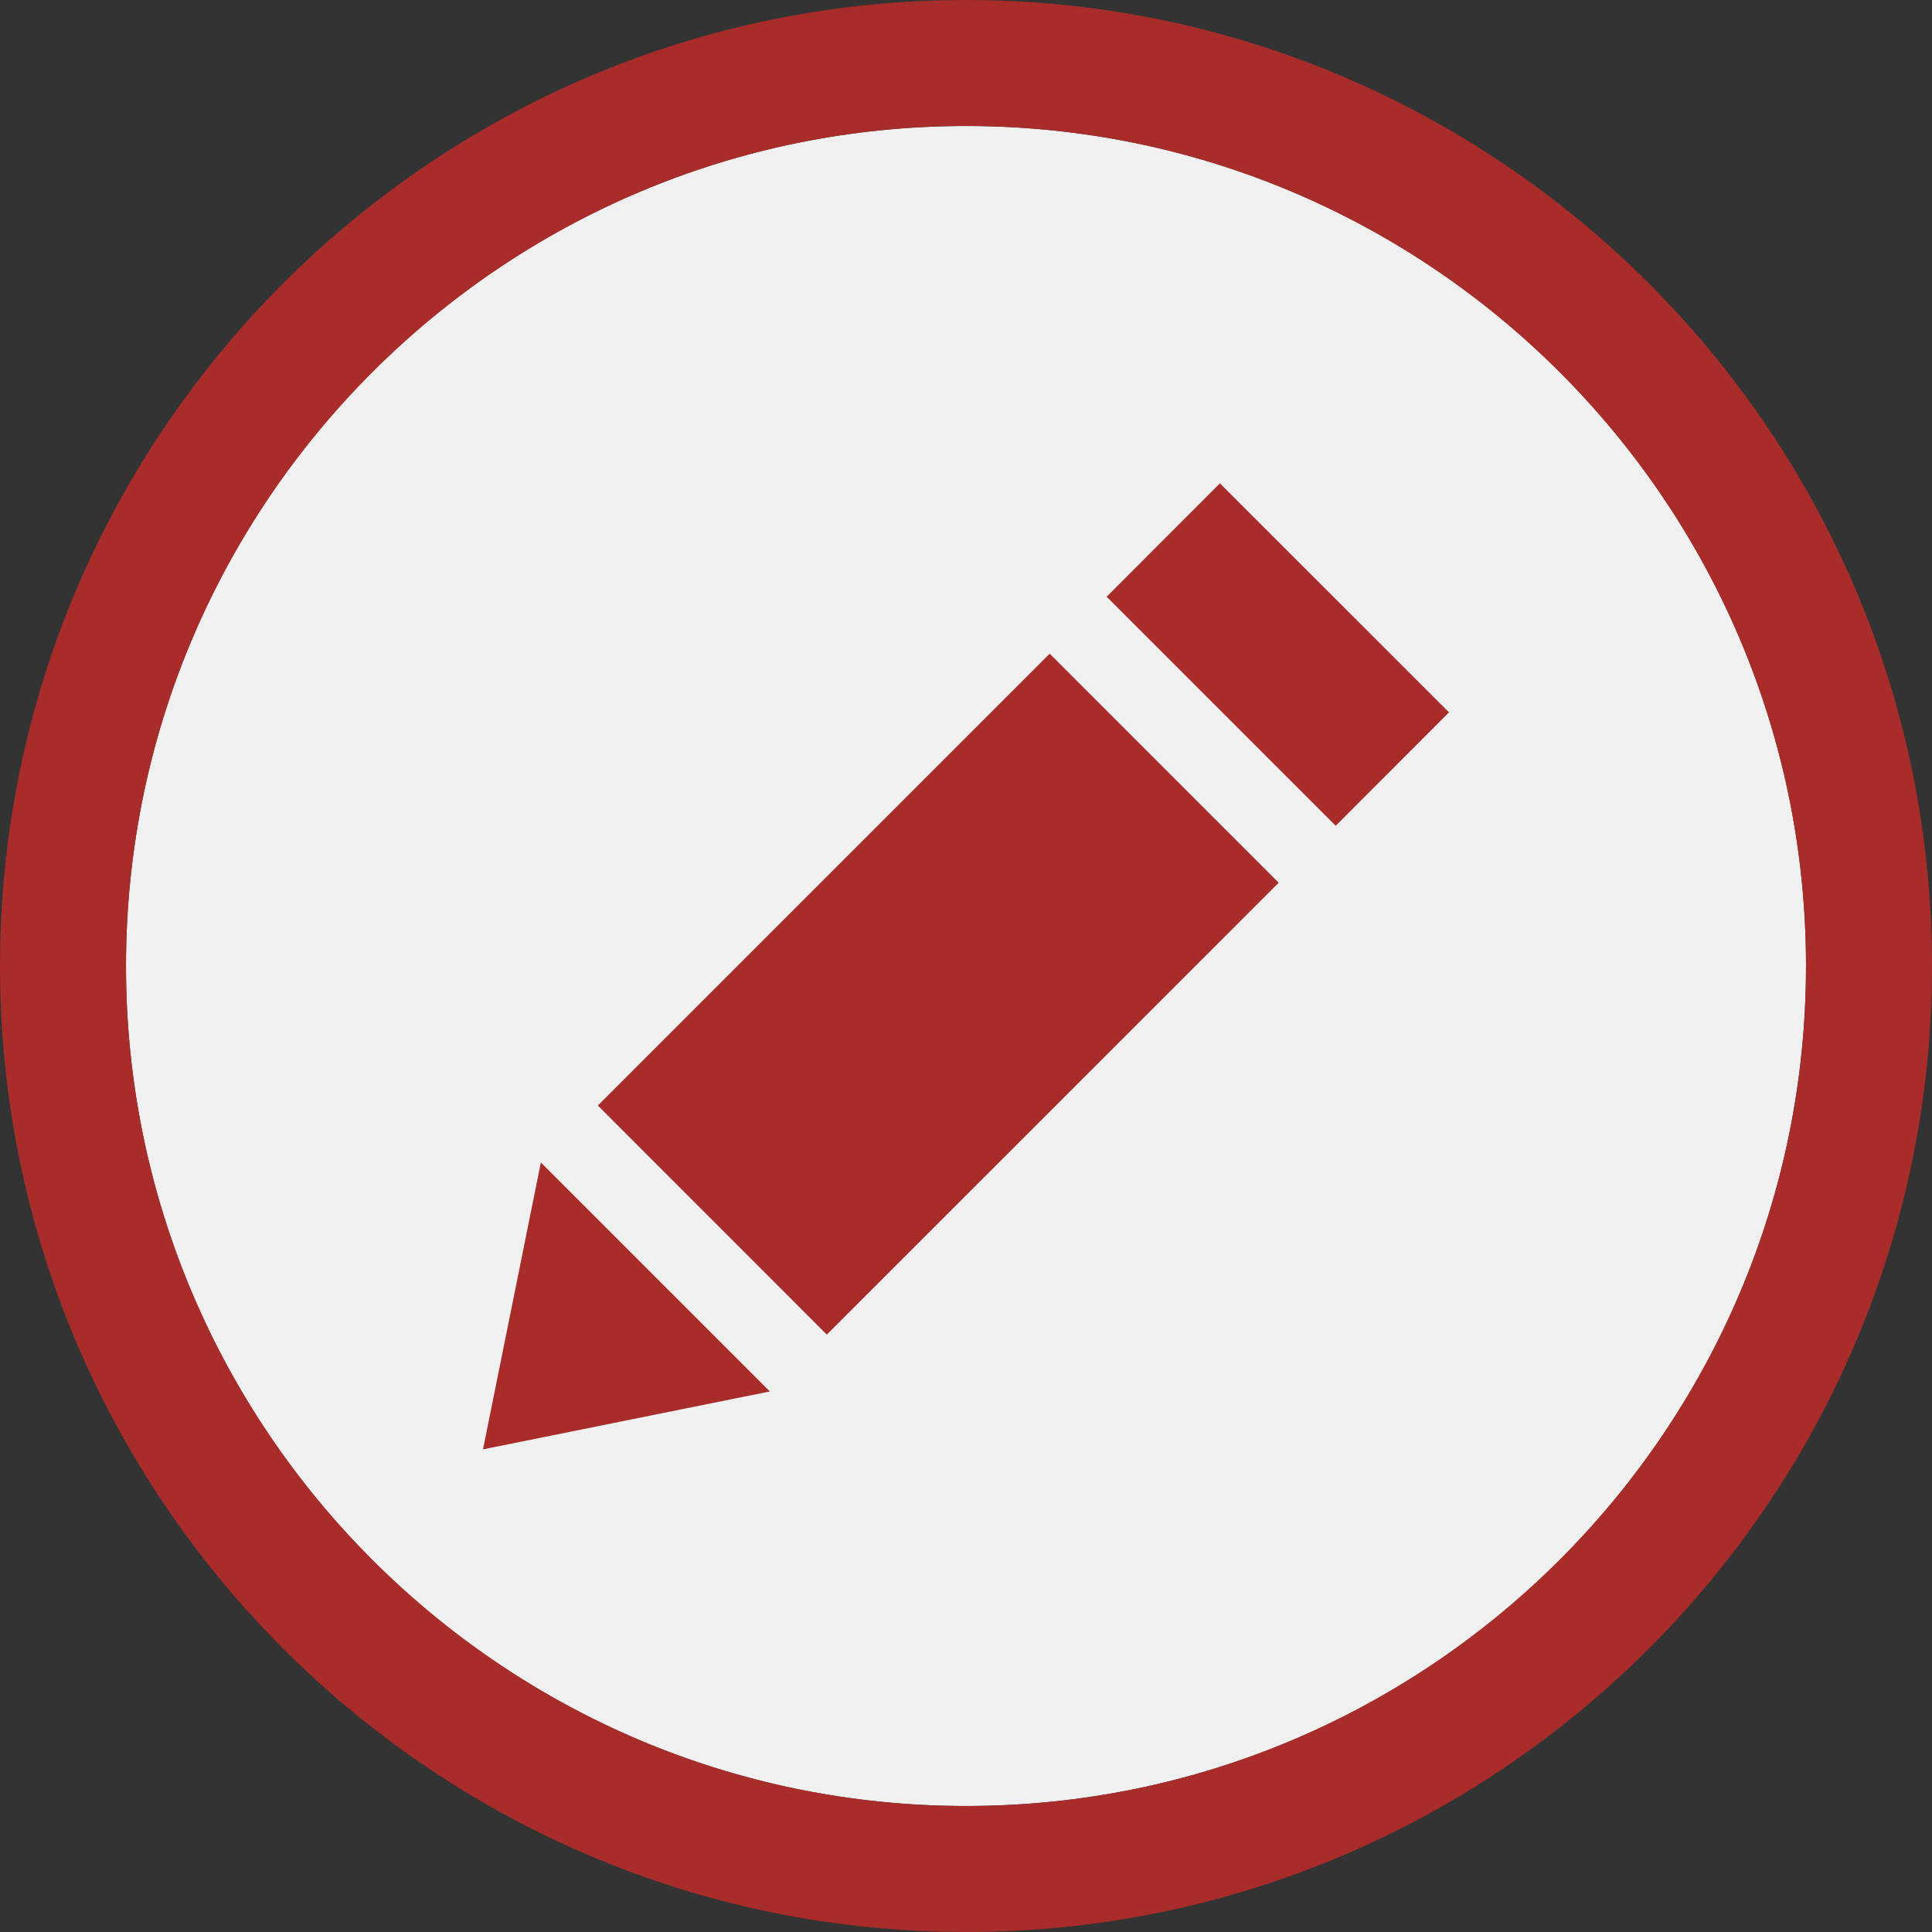
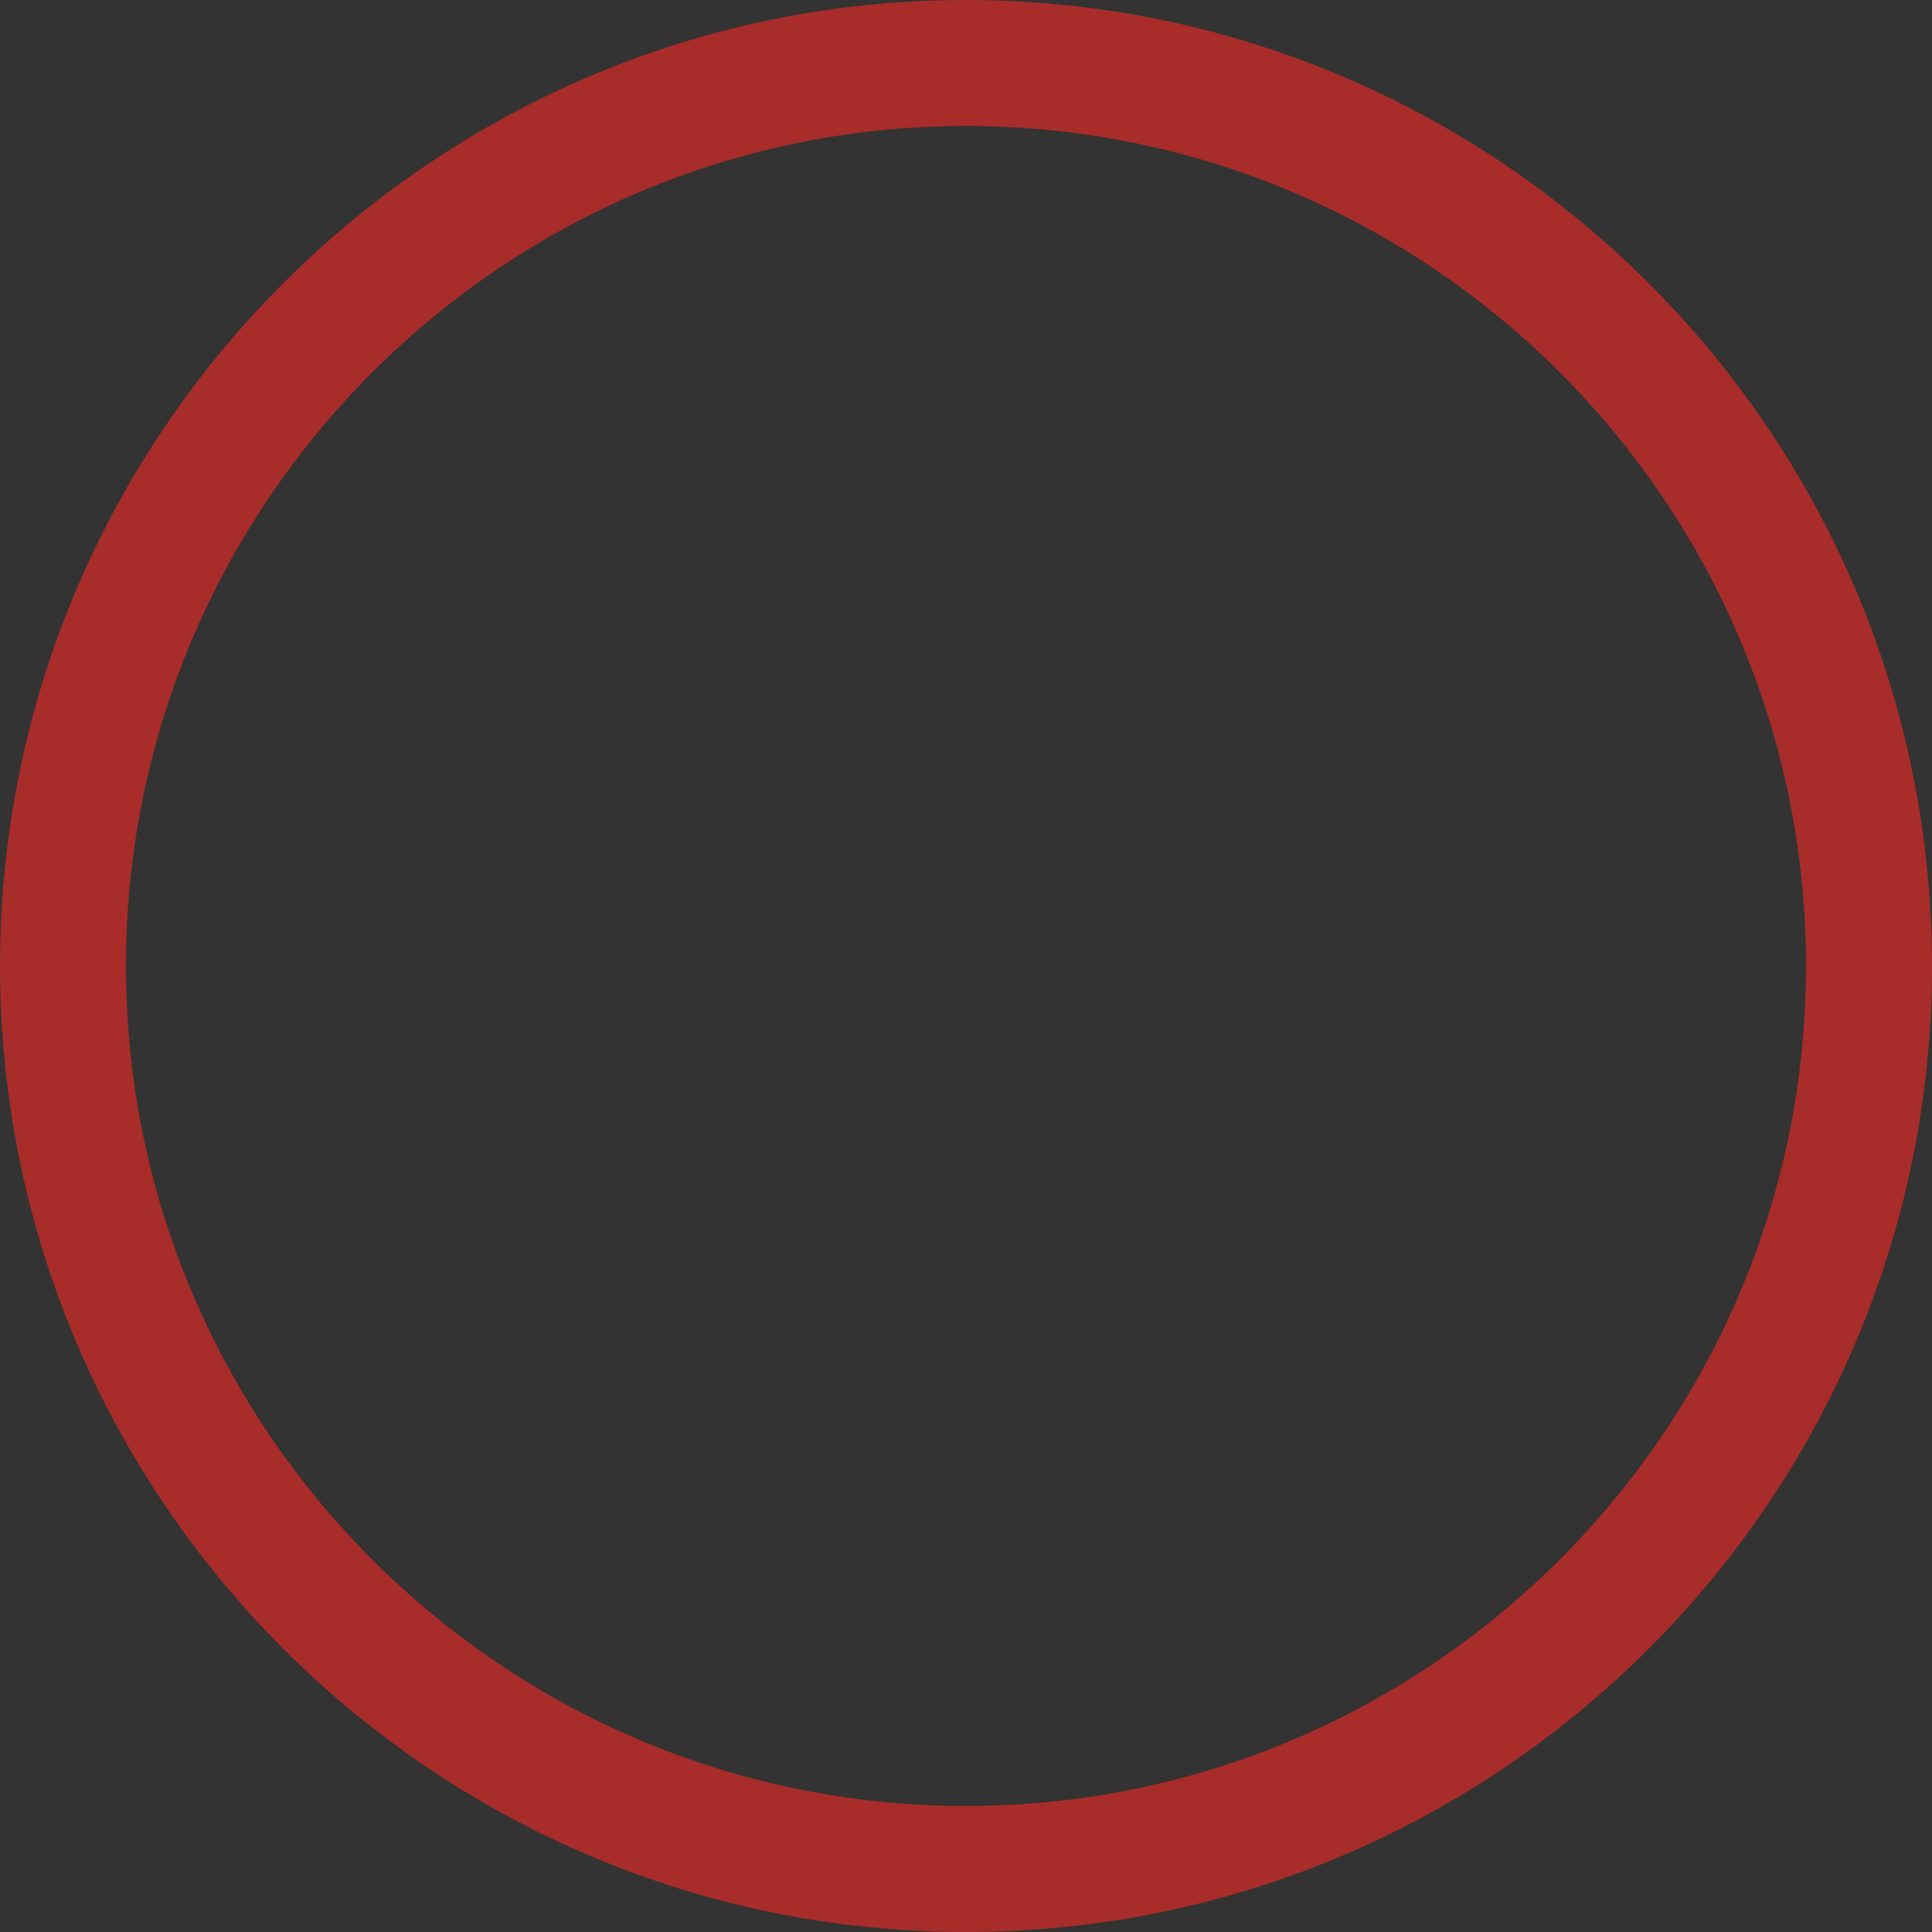
<svg xmlns="http://www.w3.org/2000/svg" width="42" height="42" viewBox="0 0 42 42" fill="none">
  <rect x="0" y="0" width="42" height="42" fill="#333333" stroke="none" />
  <g id="written icon">
-     <path id="Fill 16" fill-rule="evenodd" clip-rule="evenodd" d="M21 39.261C31.085 39.261 39.261 31.085 39.261 21C39.261 10.915 31.085 2.739 21 2.739C10.915 2.739 2.739 10.915 2.739 21C2.739 31.085 10.915 39.261 21 39.261Z" fill="#F0F0F0" />
    <path id="Fill 18" fill-rule="evenodd" clip-rule="evenodd" d="M21 2.739C10.931 2.739 2.739 10.931 2.739 21C2.739 31.068 10.931 39.261 21 39.261C31.069 39.261 39.261 31.068 39.261 21C39.261 10.931 31.069 2.739 21 2.739ZM21 42C9.42 42 0 32.579 0 21C0 9.42 9.42 0 21 0C32.58 0 42 9.42 42 21C42 32.579 32.58 42 21 42Z" fill="#A82C29" />
-     <path id="Fill 21" fill-rule="evenodd" clip-rule="evenodd" d="M16.736 30.249L10.5 31.508L11.758 25.271L16.736 30.249ZM17.974 29.013L27.798 19.19L22.819 14.21L12.996 24.033L17.974 29.013ZM26.52 10.507L24.057 12.972L29.037 17.952L31.5 15.486L26.52 10.507Z" fill="#A82C29" />
  </g>
</svg>